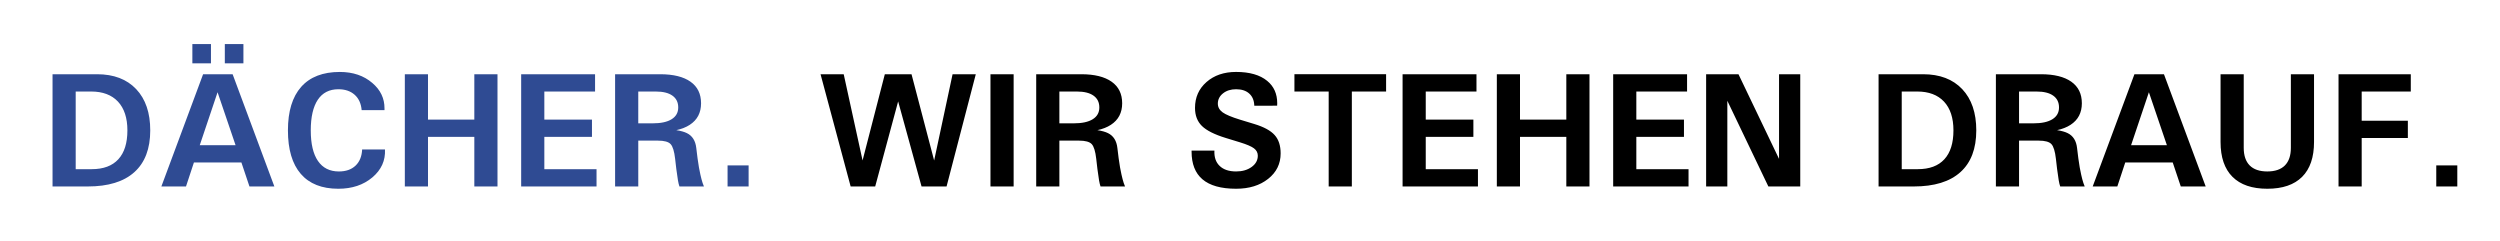
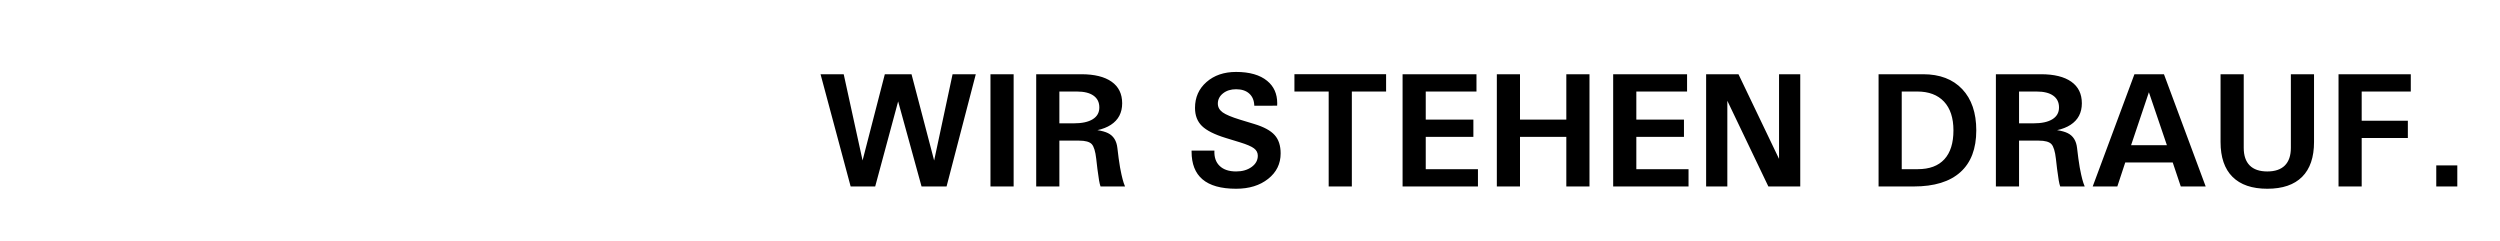
<svg xmlns="http://www.w3.org/2000/svg" version="1.1" id="Ebene_1" x="0px" y="0px" width="728px" height="70.28px" viewBox="0 0 728 70.28" enable-background="new 0 0 728 70.28" xml:space="preserve">
  <g>
-     <path fill="#2F4B93" d="M15.299,54.298V21.617l0,0h3.365l0,0h9.611c4.853,0,8.653,1.449,11.385,4.338   c2.731,2.89,4.092,6.896,4.092,12.01c0,5.337-1.543,9.397-4.63,12.168c-3.088,2.779-7.609,4.165-13.563,4.165h-6.896l0,0H15.299   L15.299,54.298z M22.044,49.263L22.044,49.263h4.663c3.404,0,5.985-0.958,7.75-2.881c1.766-1.924,2.644-4.727,2.644-8.417   c0-3.618-0.918-6.412-2.747-8.375c-1.837-1.956-4.441-2.938-7.806-2.938h-4.504l0,0V49.263L22.044,49.263z M46.99,54.298   l12.153-32.681h4.291h4.307l12.153,32.681l0,0h-3.626h-3.625l0,0l-2.344-6.983l0,0H56.467l0,0l-2.303,6.983l0,0h-3.571H46.99   L46.99,54.298z M63.371,26.811L58.169,42.28l0,0h10.427l0,0l-5.257-15.469H63.371L63.371,26.811z M56.016,12.83h5.416v5.605h-5.416   V12.83L56.016,12.83z M65.468,12.83h5.416v5.605h-5.416V12.83L65.468,12.83z M112.107,43.516L112.107,43.516   c0.159,3.238-1.076,5.953-3.689,8.155c-2.612,2.192-5.906,3.293-9.896,3.293c-4.79,0-8.44-1.441-10.933-4.331   c-2.494-2.882-3.745-7.11-3.745-12.667c0-5.55,1.291-9.777,3.863-12.675c2.574-2.89,6.318-4.338,11.25-4.338   c3.816,0,6.975,1.069,9.461,3.207c2.383,2.019,3.563,4.497,3.547,7.418v0.49l0,0h-6.65l0,0c-0.166-1.924-0.855-3.419-2.05-4.481   c-1.204-1.069-2.779-1.599-4.742-1.599c-2.613,0-4.607,1.021-5.977,3.056c-1.361,2.043-2.051,5.02-2.051,8.922   c0,3.911,0.697,6.88,2.098,8.915c1.401,2.034,3.428,3.048,6.088,3.048c2.042,0,3.657-0.563,4.853-1.694   c1.187-1.125,1.828-2.699,1.923-4.718l0,0H112.107L112.107,43.516z M117.887,54.298V21.617l0,0h3.373h3.373l0,0v13.206l0,0h13.49   l0,0V21.617l0,0h3.374h3.373l0,0v32.681l0,0h-3.373h-3.374l0,0v-14.44l0,0h-13.49l0,0v14.44l0,0h-3.373H117.887L117.887,54.298z    M151.764,54.298L151.764,54.298V21.617l0,0h21.518l0,0v2.517v2.518l0,0h-14.772l0,0v8.171l0,0h13.87v2.517v2.518l0,0h-13.87l0,0   v9.404l0,0h15.2l0,0v2.518v2.518l0,0H151.764L151.764,54.298z M179.117,54.298V21.617l0,0h3.365l0,0h9.77   c3.832,0,6.776,0.729,8.827,2.178c2.051,1.448,3.072,3.546,3.072,6.278c0,2.763-1.101,4.853-3.293,6.278   c-1.068,0.697-2.375,1.211-3.918,1.551l0,0c1.298,0.198,2.328,0.491,3.079,0.863c1.6,0.784,2.51,2.24,2.74,4.346   c0.237,2.122,0.491,3.991,0.768,5.605l0.095,0.491c0.229,1.203,0.443,2.193,0.649,2.96c0.198,0.768,0.435,1.481,0.713,2.13h-3.563   h-3.571c-0.159-0.436-0.301-1.029-0.436-1.797c-0.126-0.76-0.285-1.86-0.475-3.301l-0.341-2.937   c-0.245-2.193-0.689-3.626-1.314-4.299c-0.625-0.673-1.853-1.014-3.681-1.014h-5.74l0,0v13.348l0,0h-3.374H179.117L179.117,54.298z    M185.862,35.916L185.862,35.916h4.172c2.415,0,4.259-0.396,5.542-1.196c1.282-0.8,1.923-1.939,1.923-3.428   c0-1.497-0.562-2.644-1.694-3.444c-1.124-0.8-2.739-1.195-4.845-1.195h-5.098l0,0V35.916L185.862,35.916z M211.869,48.17h6.128   v6.128h-6.128V48.17L211.869,48.17z" />
    <path d="M247.709,54.298l-8.764-32.681l0,0h3.365h3.38l0,0l5.495,25.12h-0.008l0,0l6.484-25.12h3.879h3.896l6.587,25.12l0,0l0,0   l5.368-25.12l0,0h3.372h3.389l0,0l-8.51,32.681h-3.642h-3.643l-6.816-24.772l0,0l0,0l-6.682,24.772h-3.571H247.709L247.709,54.298z    M288.425,54.298V21.617l0,0h3.374h3.373l0,0v32.681l0,0h-3.373H288.425L288.425,54.298z M301.742,54.298V21.617l0,0h3.365l0,0   h9.769c3.833,0,6.778,0.729,8.828,2.178c2.05,1.448,3.072,3.546,3.072,6.278c0,2.763-1.101,4.853-3.294,6.278   c-1.069,0.697-2.375,1.211-3.918,1.551l0,0c1.298,0.198,2.328,0.491,3.08,0.863c1.599,0.784,2.509,2.24,2.739,4.346   c0.238,2.122,0.491,3.991,0.768,5.605l0.095,0.491c0.229,1.203,0.443,2.193,0.649,2.96c0.197,0.768,0.435,1.481,0.712,2.13h-3.563   h-3.571c-0.158-0.436-0.301-1.029-0.435-1.797c-0.127-0.76-0.285-1.86-0.475-3.301l-0.34-2.937   c-0.246-2.193-0.689-3.626-1.315-4.299c-0.625-0.673-1.853-1.014-3.681-1.014h-5.74l0,0v13.348l0,0h-3.373H301.742L301.742,54.298z    M308.488,35.916L308.488,35.916h4.172c2.415,0,4.259-0.396,5.542-1.196c1.283-0.8,1.924-1.939,1.924-3.428   c0-1.497-0.563-2.644-1.694-3.444c-1.125-0.8-2.739-1.195-4.845-1.195h-5.098l0,0V35.916L308.488,35.916z M365.251,30.785   L365.251,30.785c-0.047-1.512-0.53-2.691-1.464-3.531c-0.934-0.847-2.209-1.267-3.84-1.267c-1.528,0-2.795,0.396-3.8,1.195   c-1.005,0.8-1.512,1.798-1.512,2.993c0,1.013,0.467,1.86,1.394,2.541c0.926,0.665,2.604,1.37,5.043,2.122l4.188,1.274   c2.795,0.848,4.766,1.924,5.922,3.222c1.164,1.291,1.742,3.072,1.742,5.344c0,3.016-1.213,5.486-3.635,7.403   c-2.422,1.923-5.534,2.881-9.333,2.881c-4.386,0-7.656-0.918-9.817-2.763c-2.098-1.79-3.15-4.481-3.15-8.052v-0.301l0,0h6.65l0,0   c-0.095,1.924,0.419,3.42,1.536,4.48c1.108,1.069,2.707,1.6,4.782,1.6c1.813,0,3.316-0.436,4.521-1.307   c1.195-0.862,1.797-1.963,1.797-3.277c0-0.872-0.372-1.583-1.116-2.146c-0.736-0.555-2.09-1.141-4.045-1.742l-4.188-1.283   c-3.27-1.006-5.581-2.169-6.919-3.483c-1.346-1.314-2.019-3.071-2.019-5.265c0-3.071,1.116-5.582,3.349-7.537   c2.232-1.955,5.106-2.937,8.613-2.937c3.935,0,6.959,0.871,9.057,2.604c1.947,1.591,2.922,3.769,2.922,6.508l-0.023,0.72l0,0   H365.251L365.251,30.785z M386.912,54.298V26.652l0,0h-9.975l0,0v-2.518v-2.517l0,0h26.695l0,0v2.517v2.518l0,0h-9.975l0,0v27.646   l0,0h-3.373H386.912L386.912,54.298z M408.432,54.298L408.432,54.298V21.617l0,0h21.518l0,0v2.517v2.518l0,0h-14.773l0,0v8.171l0,0   h13.871v2.517v2.518l0,0h-13.871l0,0v9.404l0,0h15.201l0,0v2.518v2.518l0,0H408.432L408.432,54.298z M435.879,54.298V21.617l0,0   h3.373h3.373l0,0v13.206l0,0h13.488l0,0V21.617l0,0h3.373h3.373l0,0v32.681l0,0h-3.373h-3.373l0,0v-14.44l0,0h-13.488l0,0v14.44   l0,0h-3.373H435.879L435.879,54.298z M469.756,54.298L469.756,54.298V21.617l0,0h21.518l0,0v2.517v2.518l0,0H476.5l0,0v8.171l0,0   h13.871v2.517v2.518l0,0H476.5l0,0v9.404l0,0h15.201l0,0v2.518v2.518l0,0H469.756L469.756,54.298z M502.998,54.298L502.998,54.298   h-3.086h-3.088l0,0V21.617l0,0h4.709h4.711l0,0l11.813,24.653l0,0l0,0V21.617l0,0h3.088h3.088l0,0v32.681h-4.641h-4.646   l-11.947-24.954l0,0l0,0V54.298L502.998,54.298z M547.041,54.298V21.617l0,0h3.365l0,0h9.609c4.854,0,8.654,1.449,11.385,4.338   c2.732,2.89,4.094,6.896,4.094,12.01c0,5.337-1.543,9.397-4.631,12.168c-3.088,2.779-7.609,4.165-13.563,4.165h-6.895l0,0H547.041   L547.041,54.298z M553.785,49.263L553.785,49.263h4.664c3.404,0,5.984-0.958,7.75-2.881c1.766-1.924,2.645-4.727,2.645-8.417   c0-3.618-0.918-6.412-2.748-8.375c-1.836-1.956-4.441-2.938-7.805-2.938h-4.506l0,0V49.263L553.785,49.263z M581.203,54.298V21.617   l0,0h3.363l0,0h9.77c3.832,0,6.777,0.729,8.828,2.178c2.051,1.448,3.072,3.546,3.072,6.278c0,2.763-1.102,4.853-3.295,6.278   c-1.068,0.697-2.375,1.211-3.918,1.551l0,0c1.299,0.198,2.328,0.491,3.08,0.863c1.6,0.784,2.51,2.24,2.738,4.346   c0.238,2.122,0.492,3.991,0.768,5.605l0.096,0.491c0.23,1.203,0.443,2.193,0.648,2.96c0.199,0.768,0.436,1.481,0.713,2.13h-3.563   h-3.57c-0.158-0.436-0.301-1.029-0.436-1.797c-0.127-0.76-0.285-1.86-0.475-3.301l-0.34-2.937   c-0.246-2.193-0.689-3.626-1.314-4.299c-0.625-0.673-1.854-1.014-3.682-1.014h-5.74l0,0v13.348l0,0h-3.373H581.203L581.203,54.298z    M587.947,35.916L587.947,35.916h4.172c2.416,0,4.26-0.396,5.541-1.196c1.283-0.8,1.926-1.939,1.926-3.428   c0-1.497-0.563-2.644-1.695-3.444c-1.123-0.8-2.738-1.195-4.844-1.195h-5.1l0,0V35.916L587.947,35.916z M609.395,54.298   l12.152-32.681h4.291h4.307l12.152,32.681l0,0h-3.625h-3.627l0,0l-2.344-6.983l0,0h-13.83l0,0l-2.305,6.983l0,0h-3.57H609.395   L609.395,54.298z M625.775,26.811l-5.203,15.469l0,0H631l0,0l-5.258-15.469H625.775L625.775,26.811z M673.846,41.338   c0,4.457-1.156,7.846-3.467,10.158c-2.313,2.311-5.691,3.467-10.143,3.467c-4.434,0-7.813-1.156-10.133-3.467   c-2.32-2.312-3.477-5.701-3.477-10.158V21.617l0,0H650h3.373l0,0v21.416c0,2.256,0.578,3.974,1.742,5.146   c1.164,1.164,2.873,1.75,5.121,1.75c2.25,0,3.959-0.586,5.123-1.75c1.164-1.172,1.742-2.89,1.742-5.146V21.617l0,0h3.371h3.373l0,0   V41.338L673.846,41.338z M680.98,54.298V21.617l0,0h21.043l0,0v2.517v2.518l0,0h-14.299l0,0v8.503l0,0h13.443v2.518v2.518l0,0   h-13.443l0,0v14.108h-3.373H680.98L680.98,54.298z M709.441,48.17h6.127v6.128h-6.127V48.17L709.441,48.17z" />
  </g>
</svg>